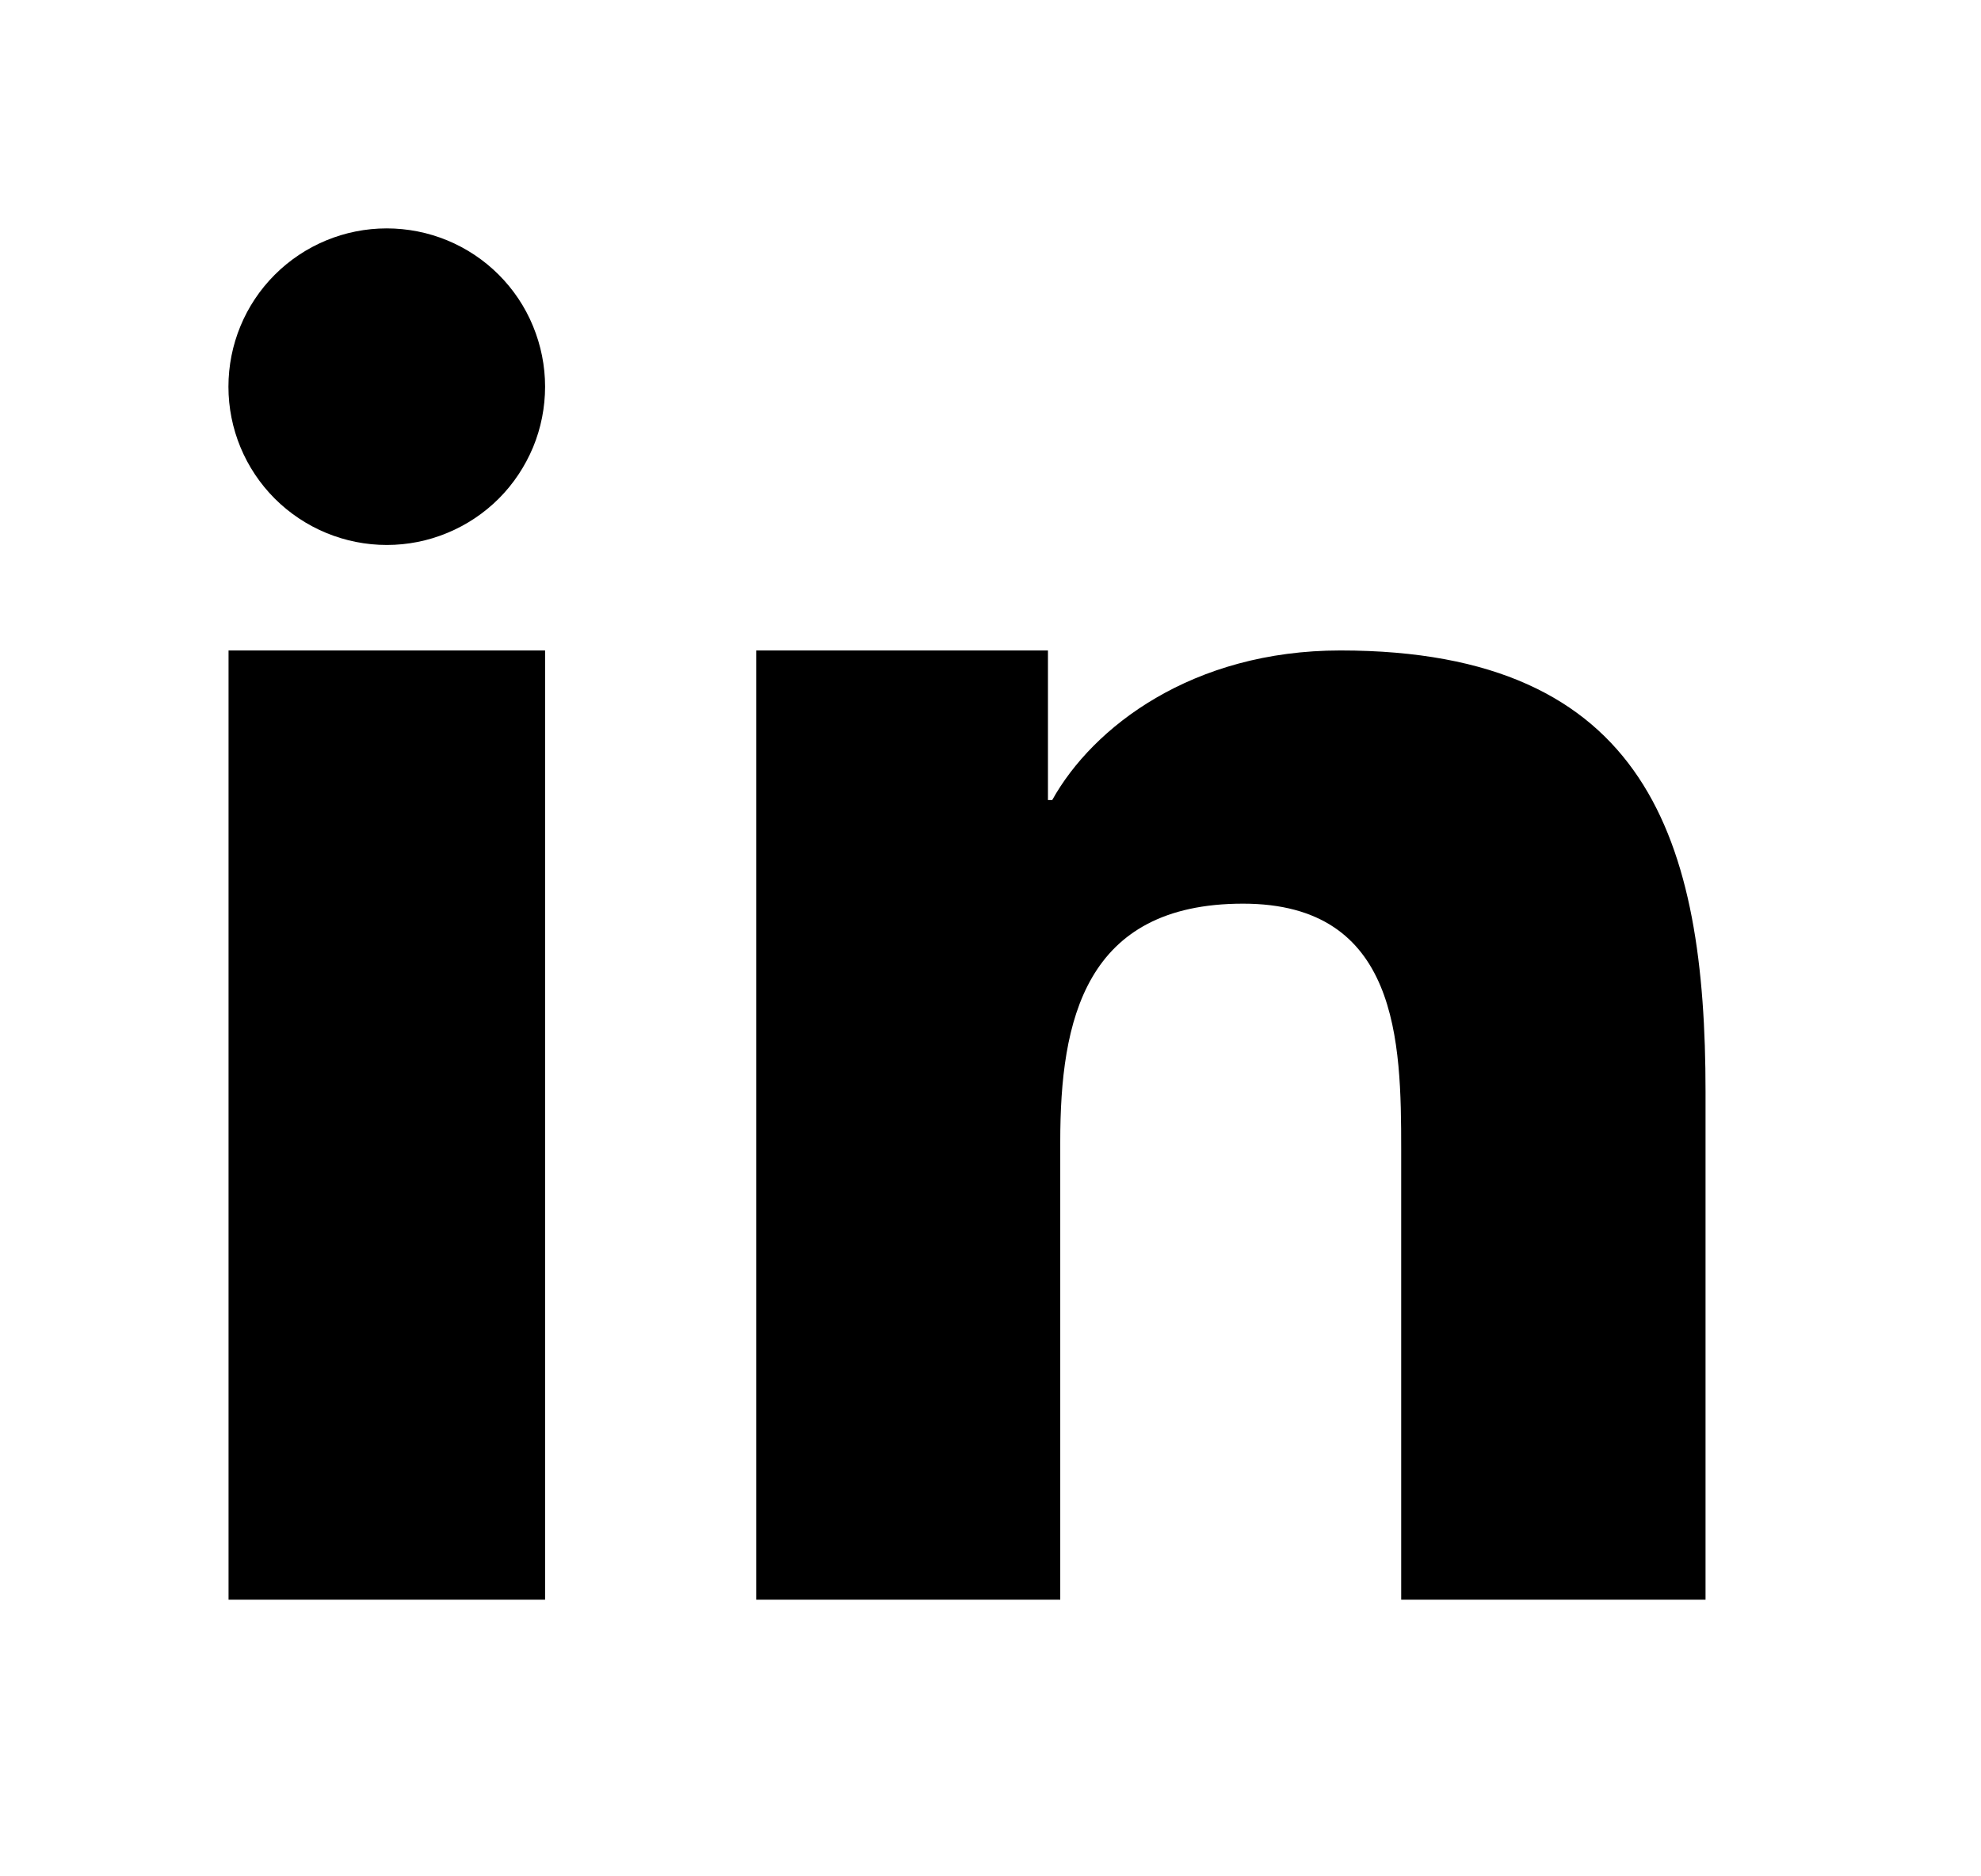
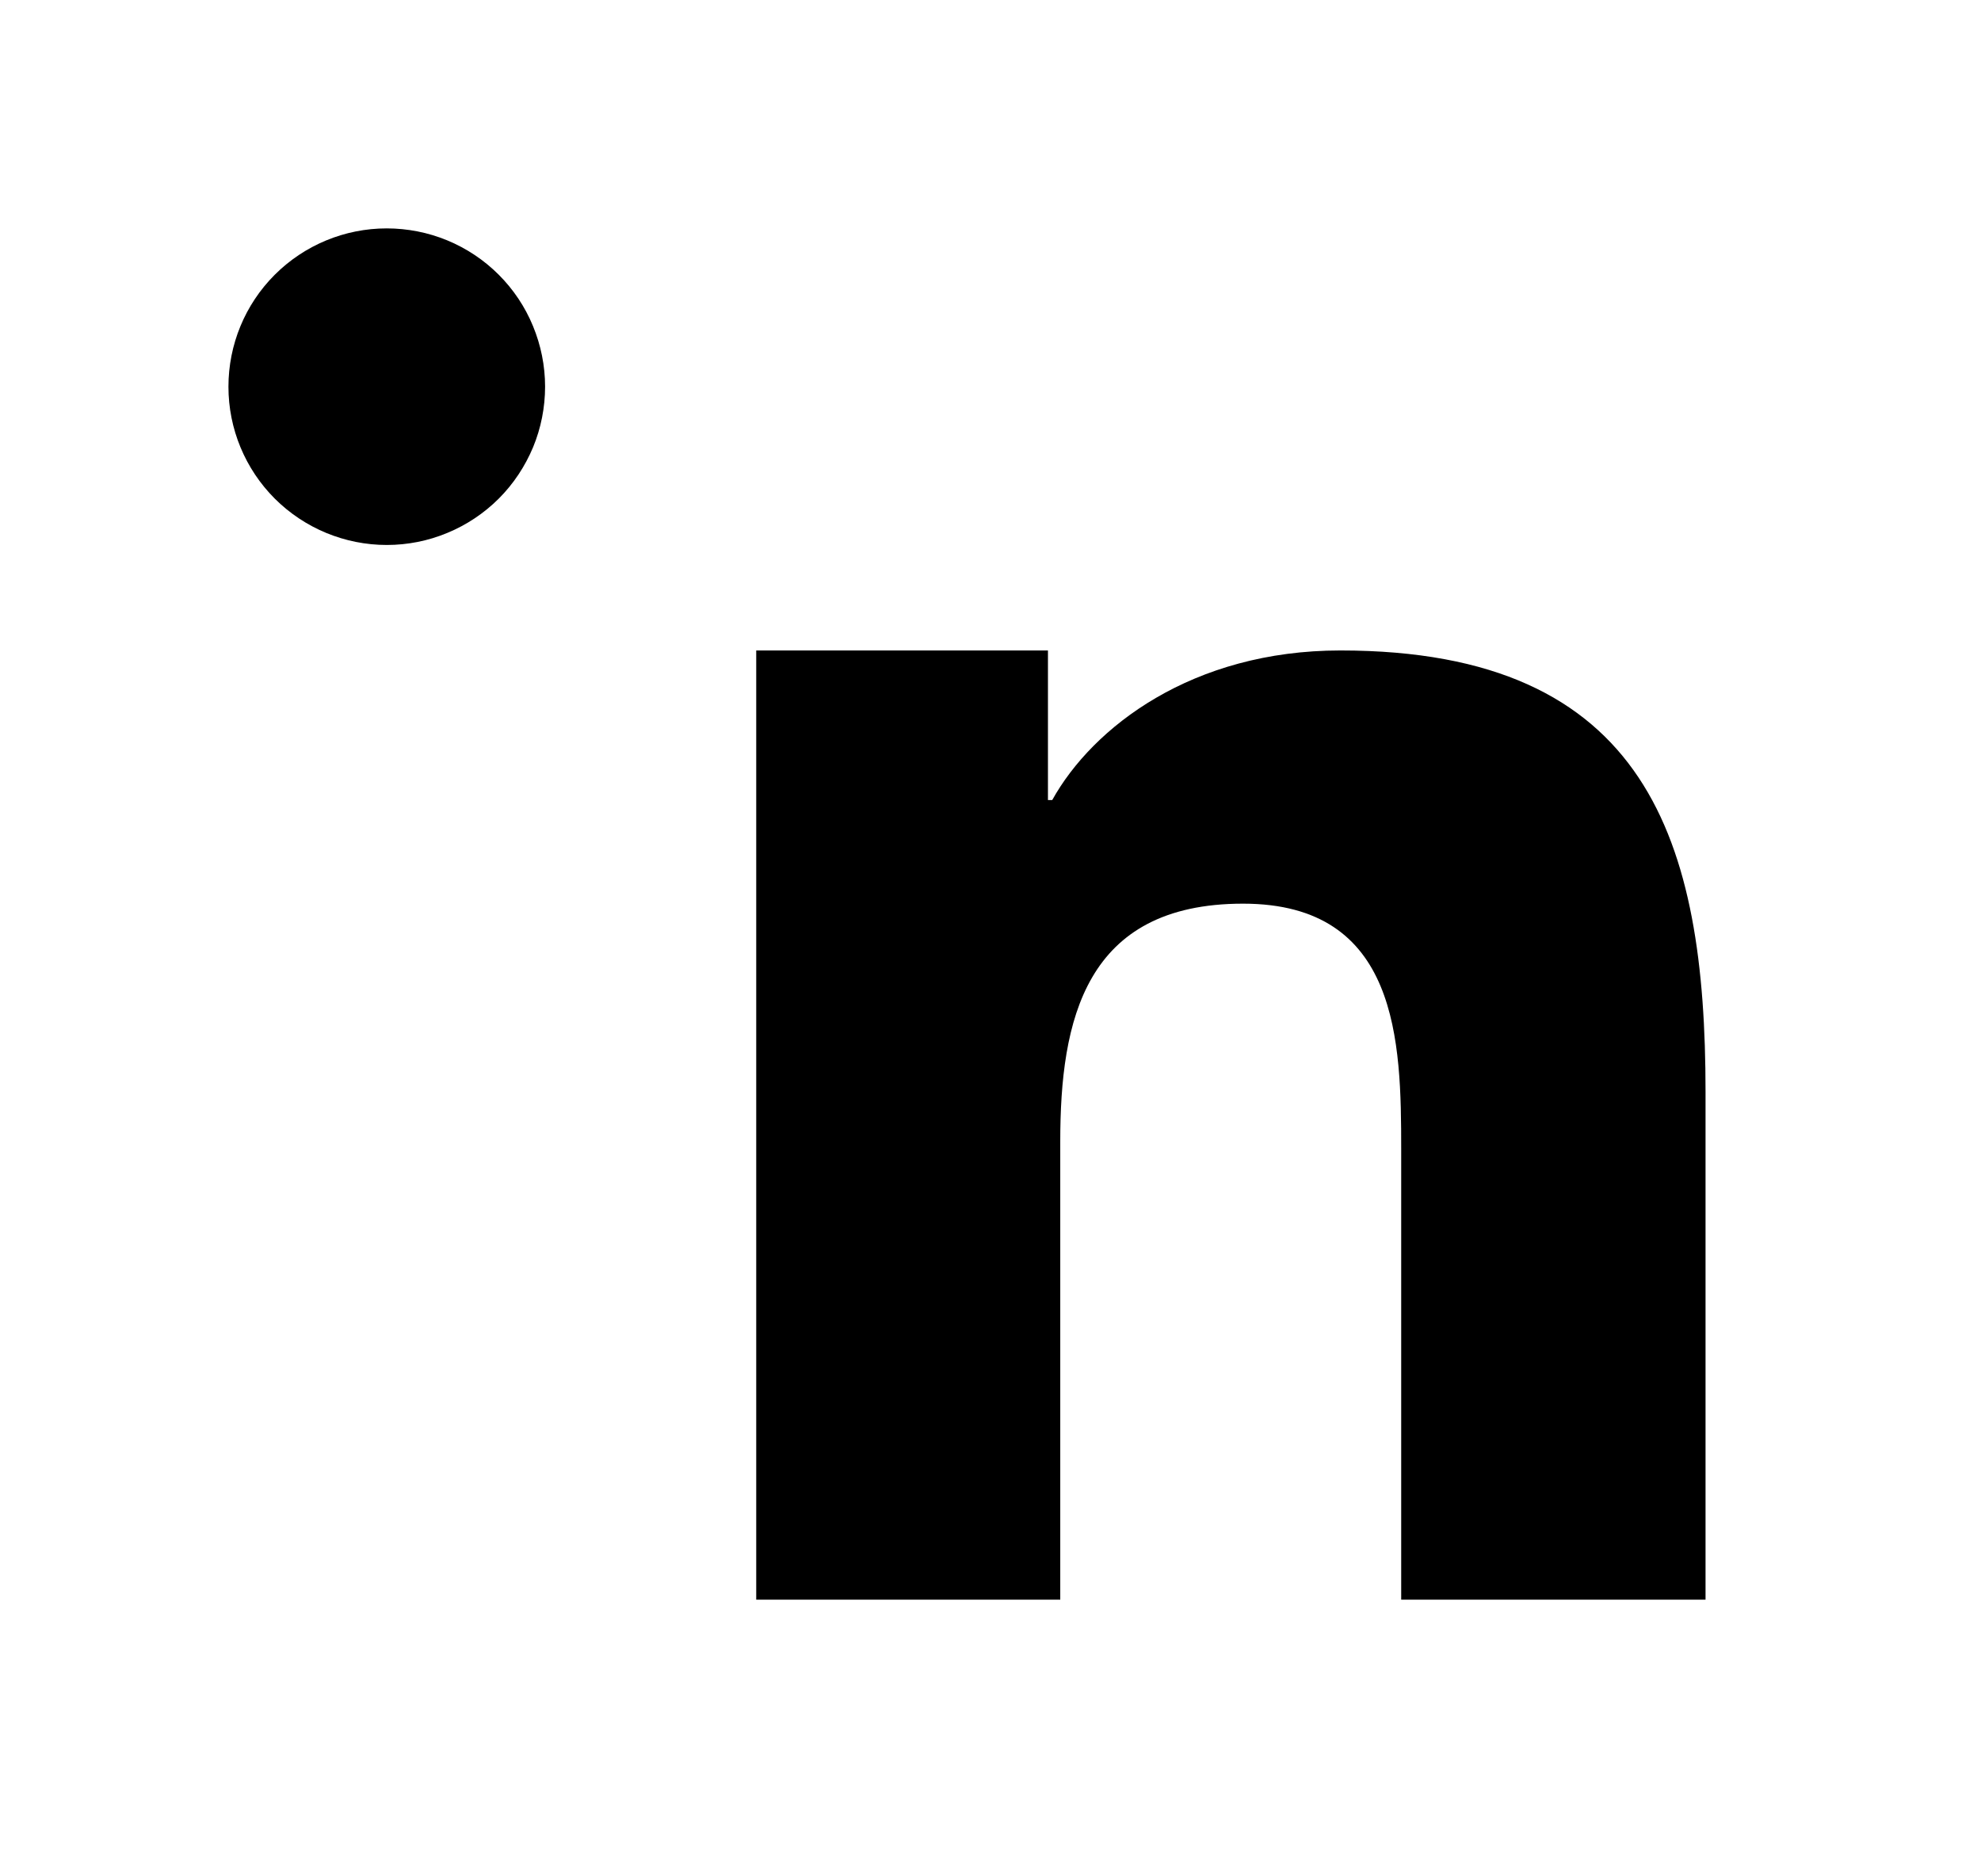
<svg xmlns="http://www.w3.org/2000/svg" width="19" height="18" viewBox="0 0 19 18" fill="none">
-   <path fillRule="evenodd" clipRule="evenodd" d="M3.71 5.228C3.909 5.228 4.107 5.189 4.291 5.112C4.475 5.036 4.643 4.924 4.784 4.783C4.925 4.642 5.036 4.474 5.113 4.29C5.189 4.106 5.228 3.908 5.228 3.709C5.228 3.509 5.188 3.312 5.112 3.128C5.036 2.943 4.924 2.776 4.783 2.635C4.642 2.494 4.474 2.382 4.29 2.306C4.106 2.23 3.908 2.191 3.709 2.191C3.306 2.191 2.92 2.351 2.635 2.636C2.35 2.921 2.191 3.307 2.191 3.71C2.191 4.113 2.351 4.499 2.636 4.784C2.921 5.068 3.307 5.228 3.71 5.228ZM2.192 15.346V6.24H5.228V15.346H2.192ZM7.252 6.24H10.051V7.675H10.092C10.481 6.975 11.435 6.24 12.856 6.24C15.812 6.24 16.358 8.079 16.358 10.472V15.346H13.439V11.026C13.439 9.996 13.418 8.669 11.922 8.669C10.402 8.669 10.169 9.792 10.169 10.951V15.346H7.253V6.24H7.252Z" fill="#000" />
+   <path fillRule="evenodd" clipRule="evenodd" d="M3.71 5.228C3.909 5.228 4.107 5.189 4.291 5.112C4.475 5.036 4.643 4.924 4.784 4.783C4.925 4.642 5.036 4.474 5.113 4.29C5.189 4.106 5.228 3.908 5.228 3.709C5.228 3.509 5.188 3.312 5.112 3.128C5.036 2.943 4.924 2.776 4.783 2.635C4.642 2.494 4.474 2.382 4.29 2.306C4.106 2.23 3.908 2.191 3.709 2.191C3.306 2.191 2.92 2.351 2.635 2.636C2.35 2.921 2.191 3.307 2.191 3.71C2.191 4.113 2.351 4.499 2.636 4.784C2.921 5.068 3.307 5.228 3.71 5.228ZM2.192 15.346V6.24V15.346H2.192ZM7.252 6.24H10.051V7.675H10.092C10.481 6.975 11.435 6.24 12.856 6.24C15.812 6.24 16.358 8.079 16.358 10.472V15.346H13.439V11.026C13.439 9.996 13.418 8.669 11.922 8.669C10.402 8.669 10.169 9.792 10.169 10.951V15.346H7.253V6.24H7.252Z" fill="#000" />
</svg>